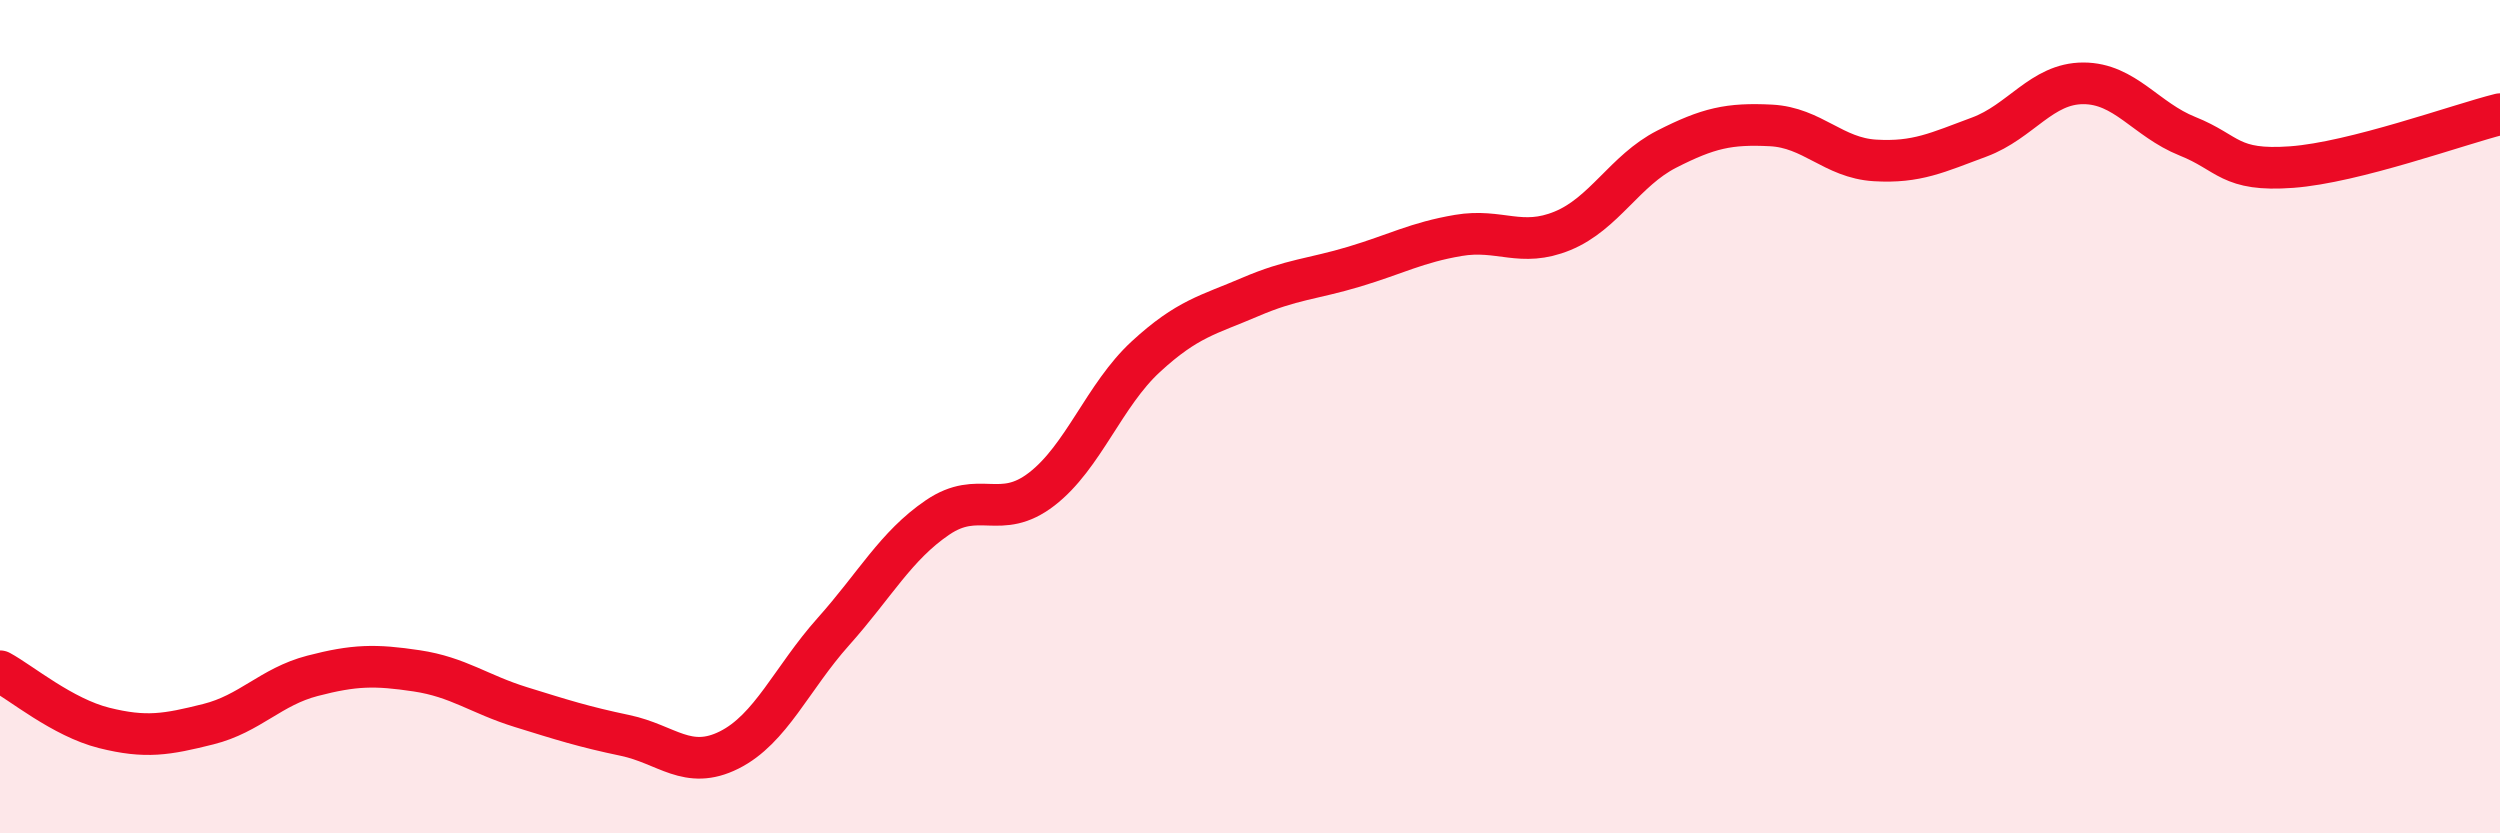
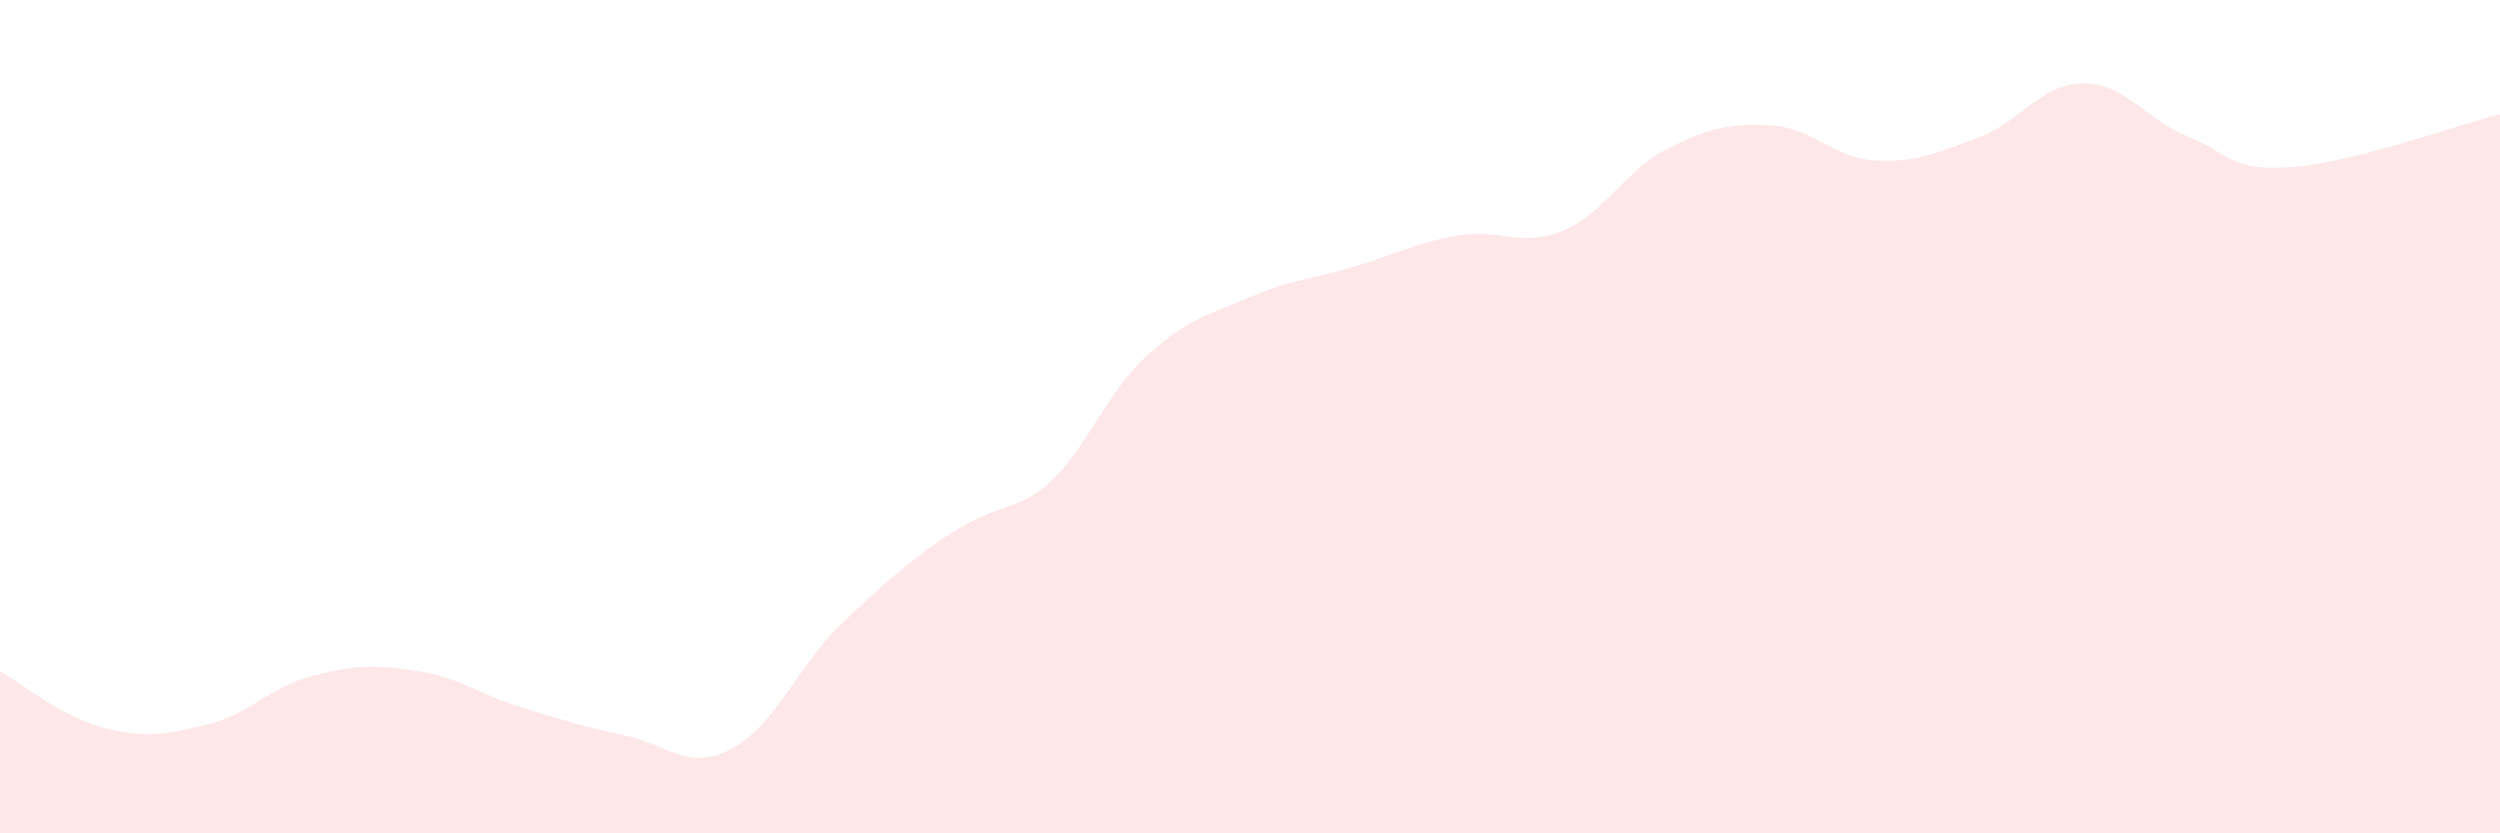
<svg xmlns="http://www.w3.org/2000/svg" width="60" height="20" viewBox="0 0 60 20">
-   <path d="M 0,16.11 C 0.5,16.38 1.5,17.22 2.5,17.47 C 3.5,17.72 4,17.63 5,17.38 C 6,17.13 6.5,16.48 7.5,16.22 C 8.5,15.96 9,15.95 10,16.1 C 11,16.25 11.5,16.66 12.5,16.97 C 13.5,17.28 14,17.44 15,17.65 C 16,17.86 16.5,18.5 17.5,18 C 18.5,17.5 19,16.28 20,15.16 C 21,14.04 21.5,13.1 22.5,12.42 C 23.5,11.74 24,12.51 25,11.74 C 26,10.97 26.5,9.48 27.5,8.56 C 28.5,7.64 29,7.56 30,7.13 C 31,6.7 31.5,6.7 32.5,6.4 C 33.5,6.1 34,5.82 35,5.65 C 36,5.48 36.5,5.95 37.5,5.54 C 38.5,5.13 39,4.09 40,3.58 C 41,3.07 41.5,2.96 42.5,3.01 C 43.5,3.06 44,3.79 45,3.85 C 46,3.91 46.5,3.66 47.5,3.29 C 48.5,2.92 49,2 50,2 C 51,2 51.5,2.87 52.5,3.27 C 53.5,3.67 53.5,4.12 55,4.01 C 56.5,3.9 59,2.99 60,2.74L60 20L0 20Z" fill="#EB0A25" opacity="0.1" stroke-linecap="round" stroke-linejoin="round" />
-   <path d="M 0,16.11 C 0.5,16.38 1.5,17.22 2.5,17.47 C 3.5,17.72 4,17.63 5,17.38 C 6,17.13 6.5,16.48 7.5,16.22 C 8.5,15.96 9,15.95 10,16.1 C 11,16.25 11.5,16.66 12.5,16.97 C 13.5,17.28 14,17.44 15,17.65 C 16,17.86 16.5,18.5 17.5,18 C 18.5,17.5 19,16.28 20,15.16 C 21,14.04 21.5,13.1 22.5,12.42 C 23.5,11.74 24,12.51 25,11.74 C 26,10.97 26.5,9.48 27.5,8.56 C 28.5,7.64 29,7.56 30,7.13 C 31,6.7 31.5,6.7 32.5,6.4 C 33.5,6.1 34,5.82 35,5.65 C 36,5.48 36.5,5.95 37.5,5.54 C 38.5,5.13 39,4.09 40,3.58 C 41,3.07 41.5,2.96 42.5,3.01 C 43.5,3.06 44,3.79 45,3.85 C 46,3.91 46.5,3.66 47.5,3.29 C 48.5,2.92 49,2 50,2 C 51,2 51.5,2.87 52.5,3.27 C 53.5,3.67 53.5,4.12 55,4.01 C 56.5,3.9 59,2.99 60,2.74" stroke="#EB0A25" stroke-width="1" fill="none" stroke-linecap="round" stroke-linejoin="round" />
+   <path d="M 0,16.11 C 0.5,16.38 1.5,17.22 2.5,17.47 C 3.5,17.72 4,17.63 5,17.38 C 6,17.13 6.5,16.48 7.5,16.22 C 8.5,15.96 9,15.95 10,16.1 C 11,16.25 11.5,16.66 12.5,16.97 C 13.5,17.28 14,17.44 15,17.65 C 16,17.86 16.5,18.5 17.5,18 C 18.5,17.5 19,16.28 20,15.16 C 23.5,11.74 24,12.51 25,11.74 C 26,10.97 26.5,9.48 27.5,8.56 C 28.5,7.64 29,7.56 30,7.13 C 31,6.7 31.5,6.7 32.5,6.4 C 33.5,6.1 34,5.82 35,5.65 C 36,5.48 36.5,5.95 37.5,5.54 C 38.5,5.13 39,4.09 40,3.58 C 41,3.07 41.5,2.96 42.5,3.01 C 43.5,3.06 44,3.79 45,3.85 C 46,3.91 46.5,3.66 47.5,3.29 C 48.5,2.92 49,2 50,2 C 51,2 51.5,2.87 52.5,3.27 C 53.5,3.67 53.5,4.12 55,4.01 C 56.5,3.9 59,2.99 60,2.74L60 20L0 20Z" fill="#EB0A25" opacity="0.1" stroke-linecap="round" stroke-linejoin="round" />
</svg>